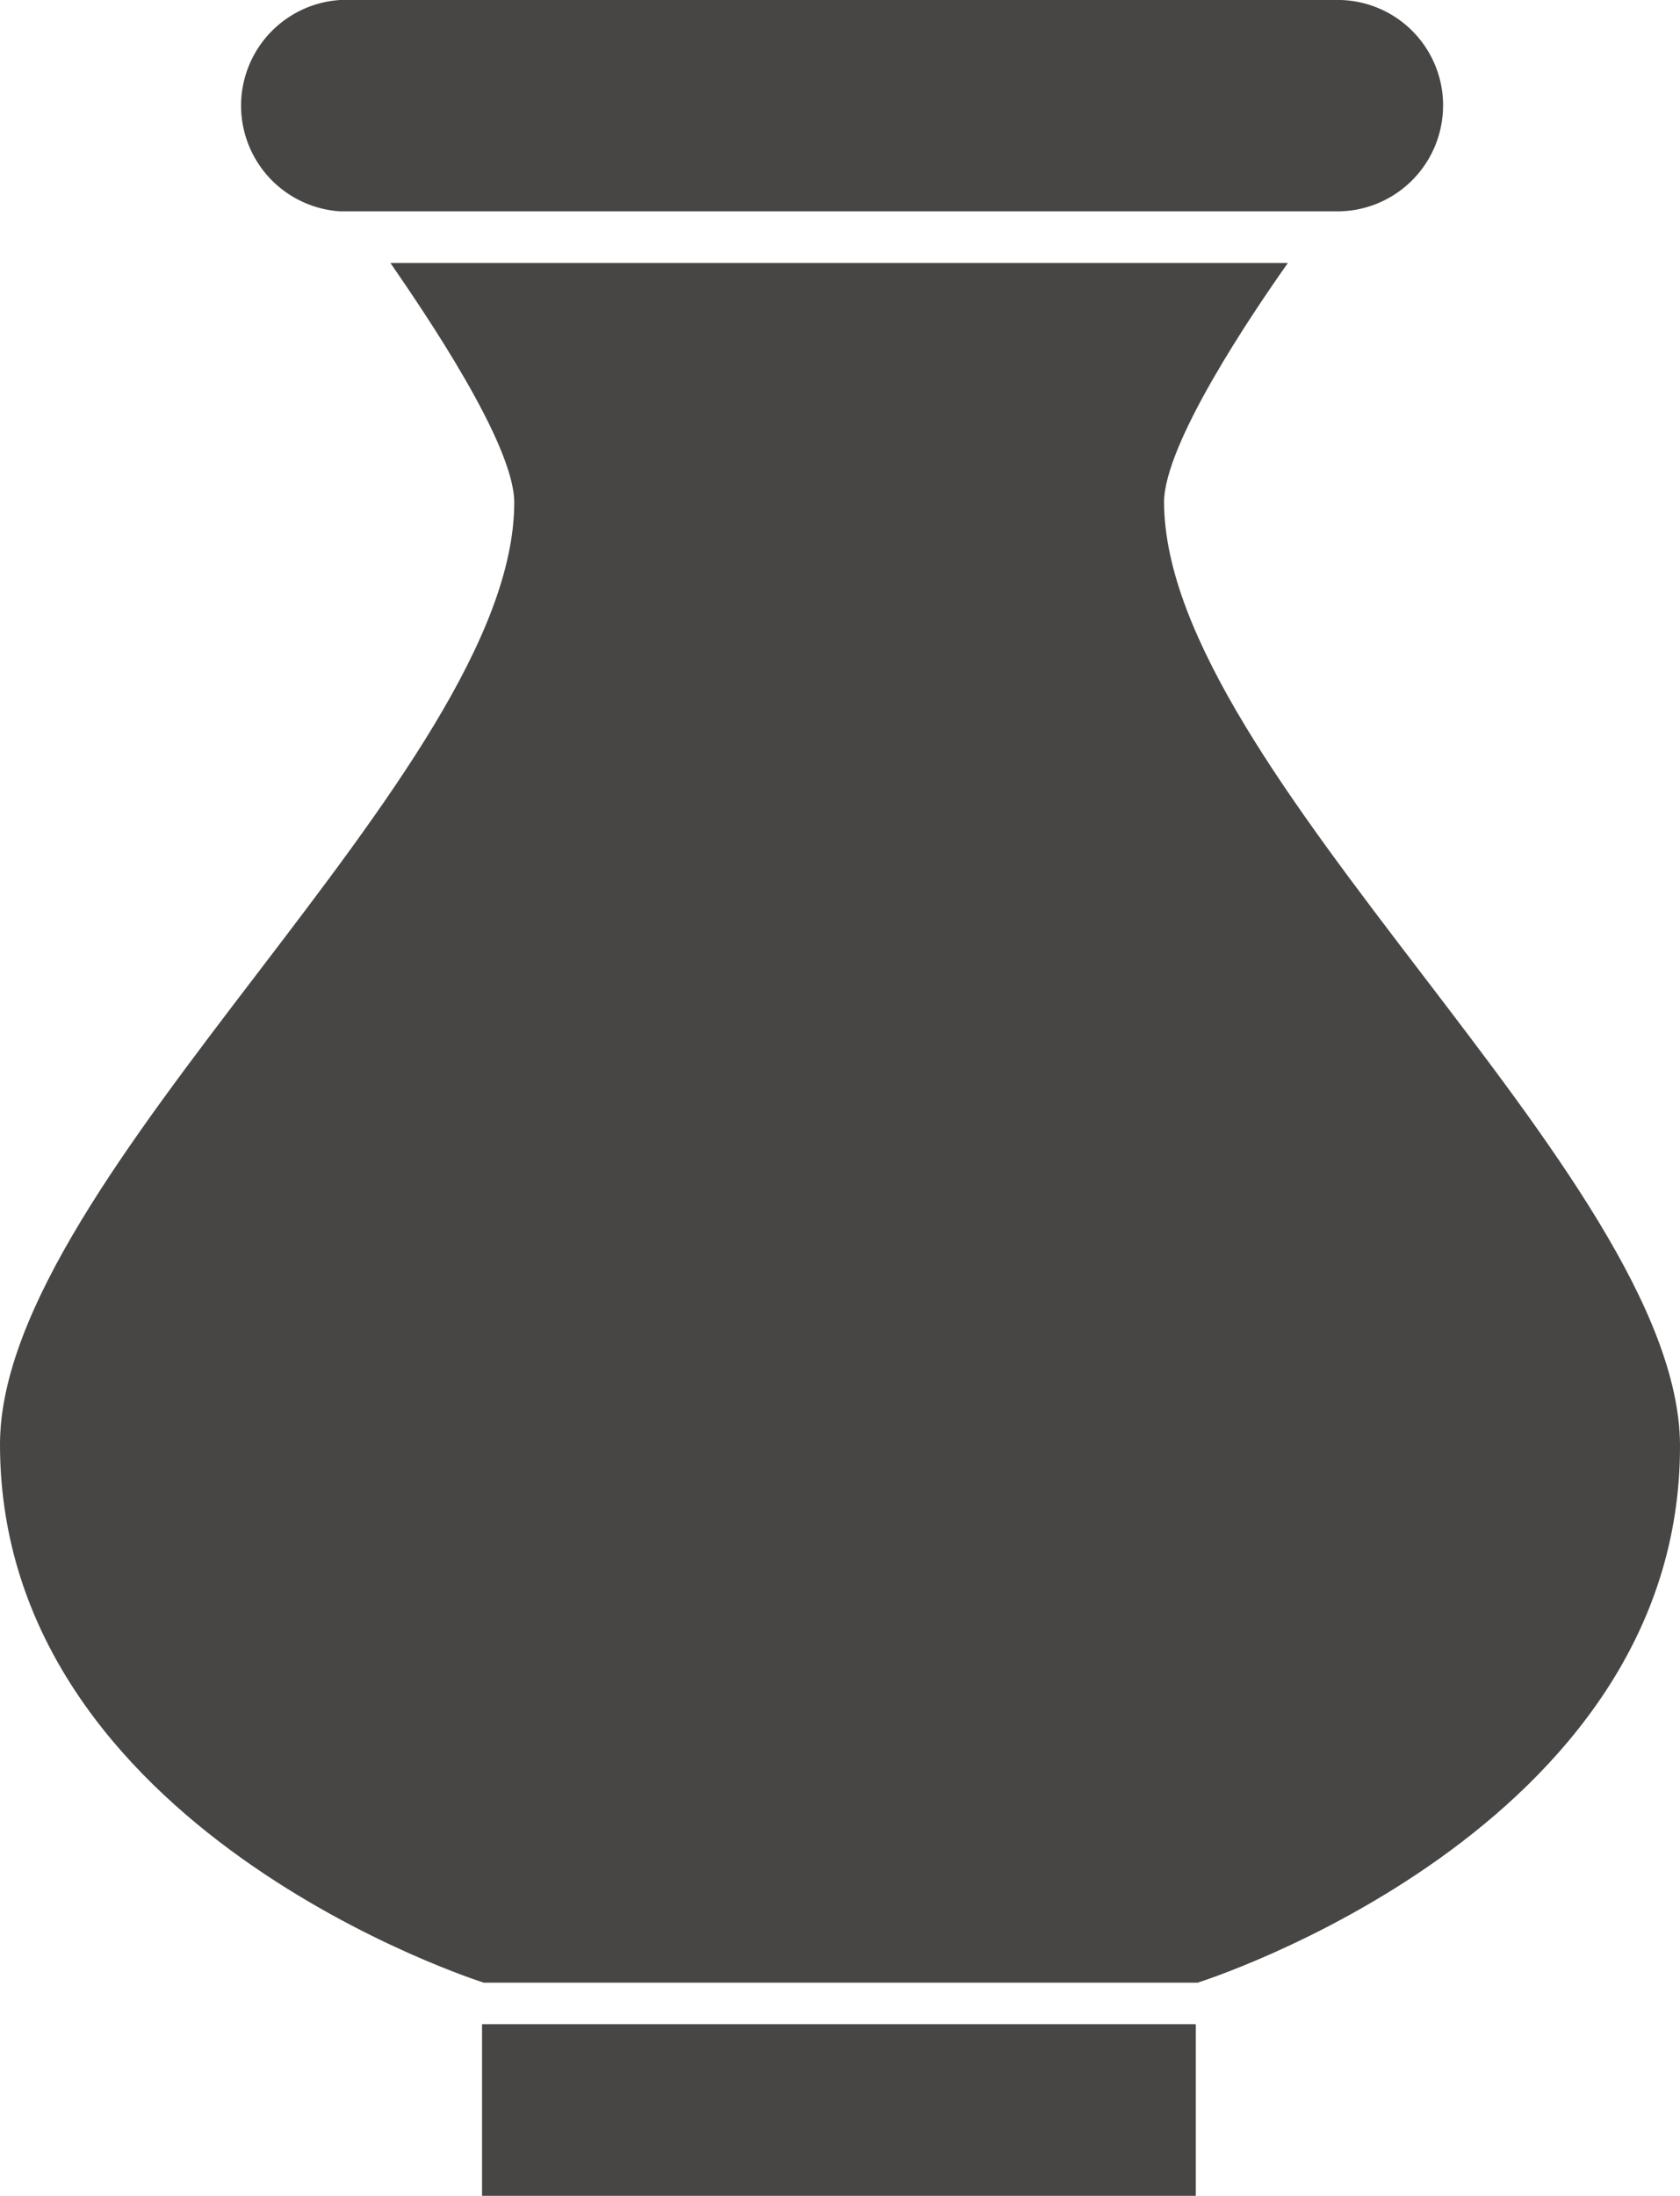
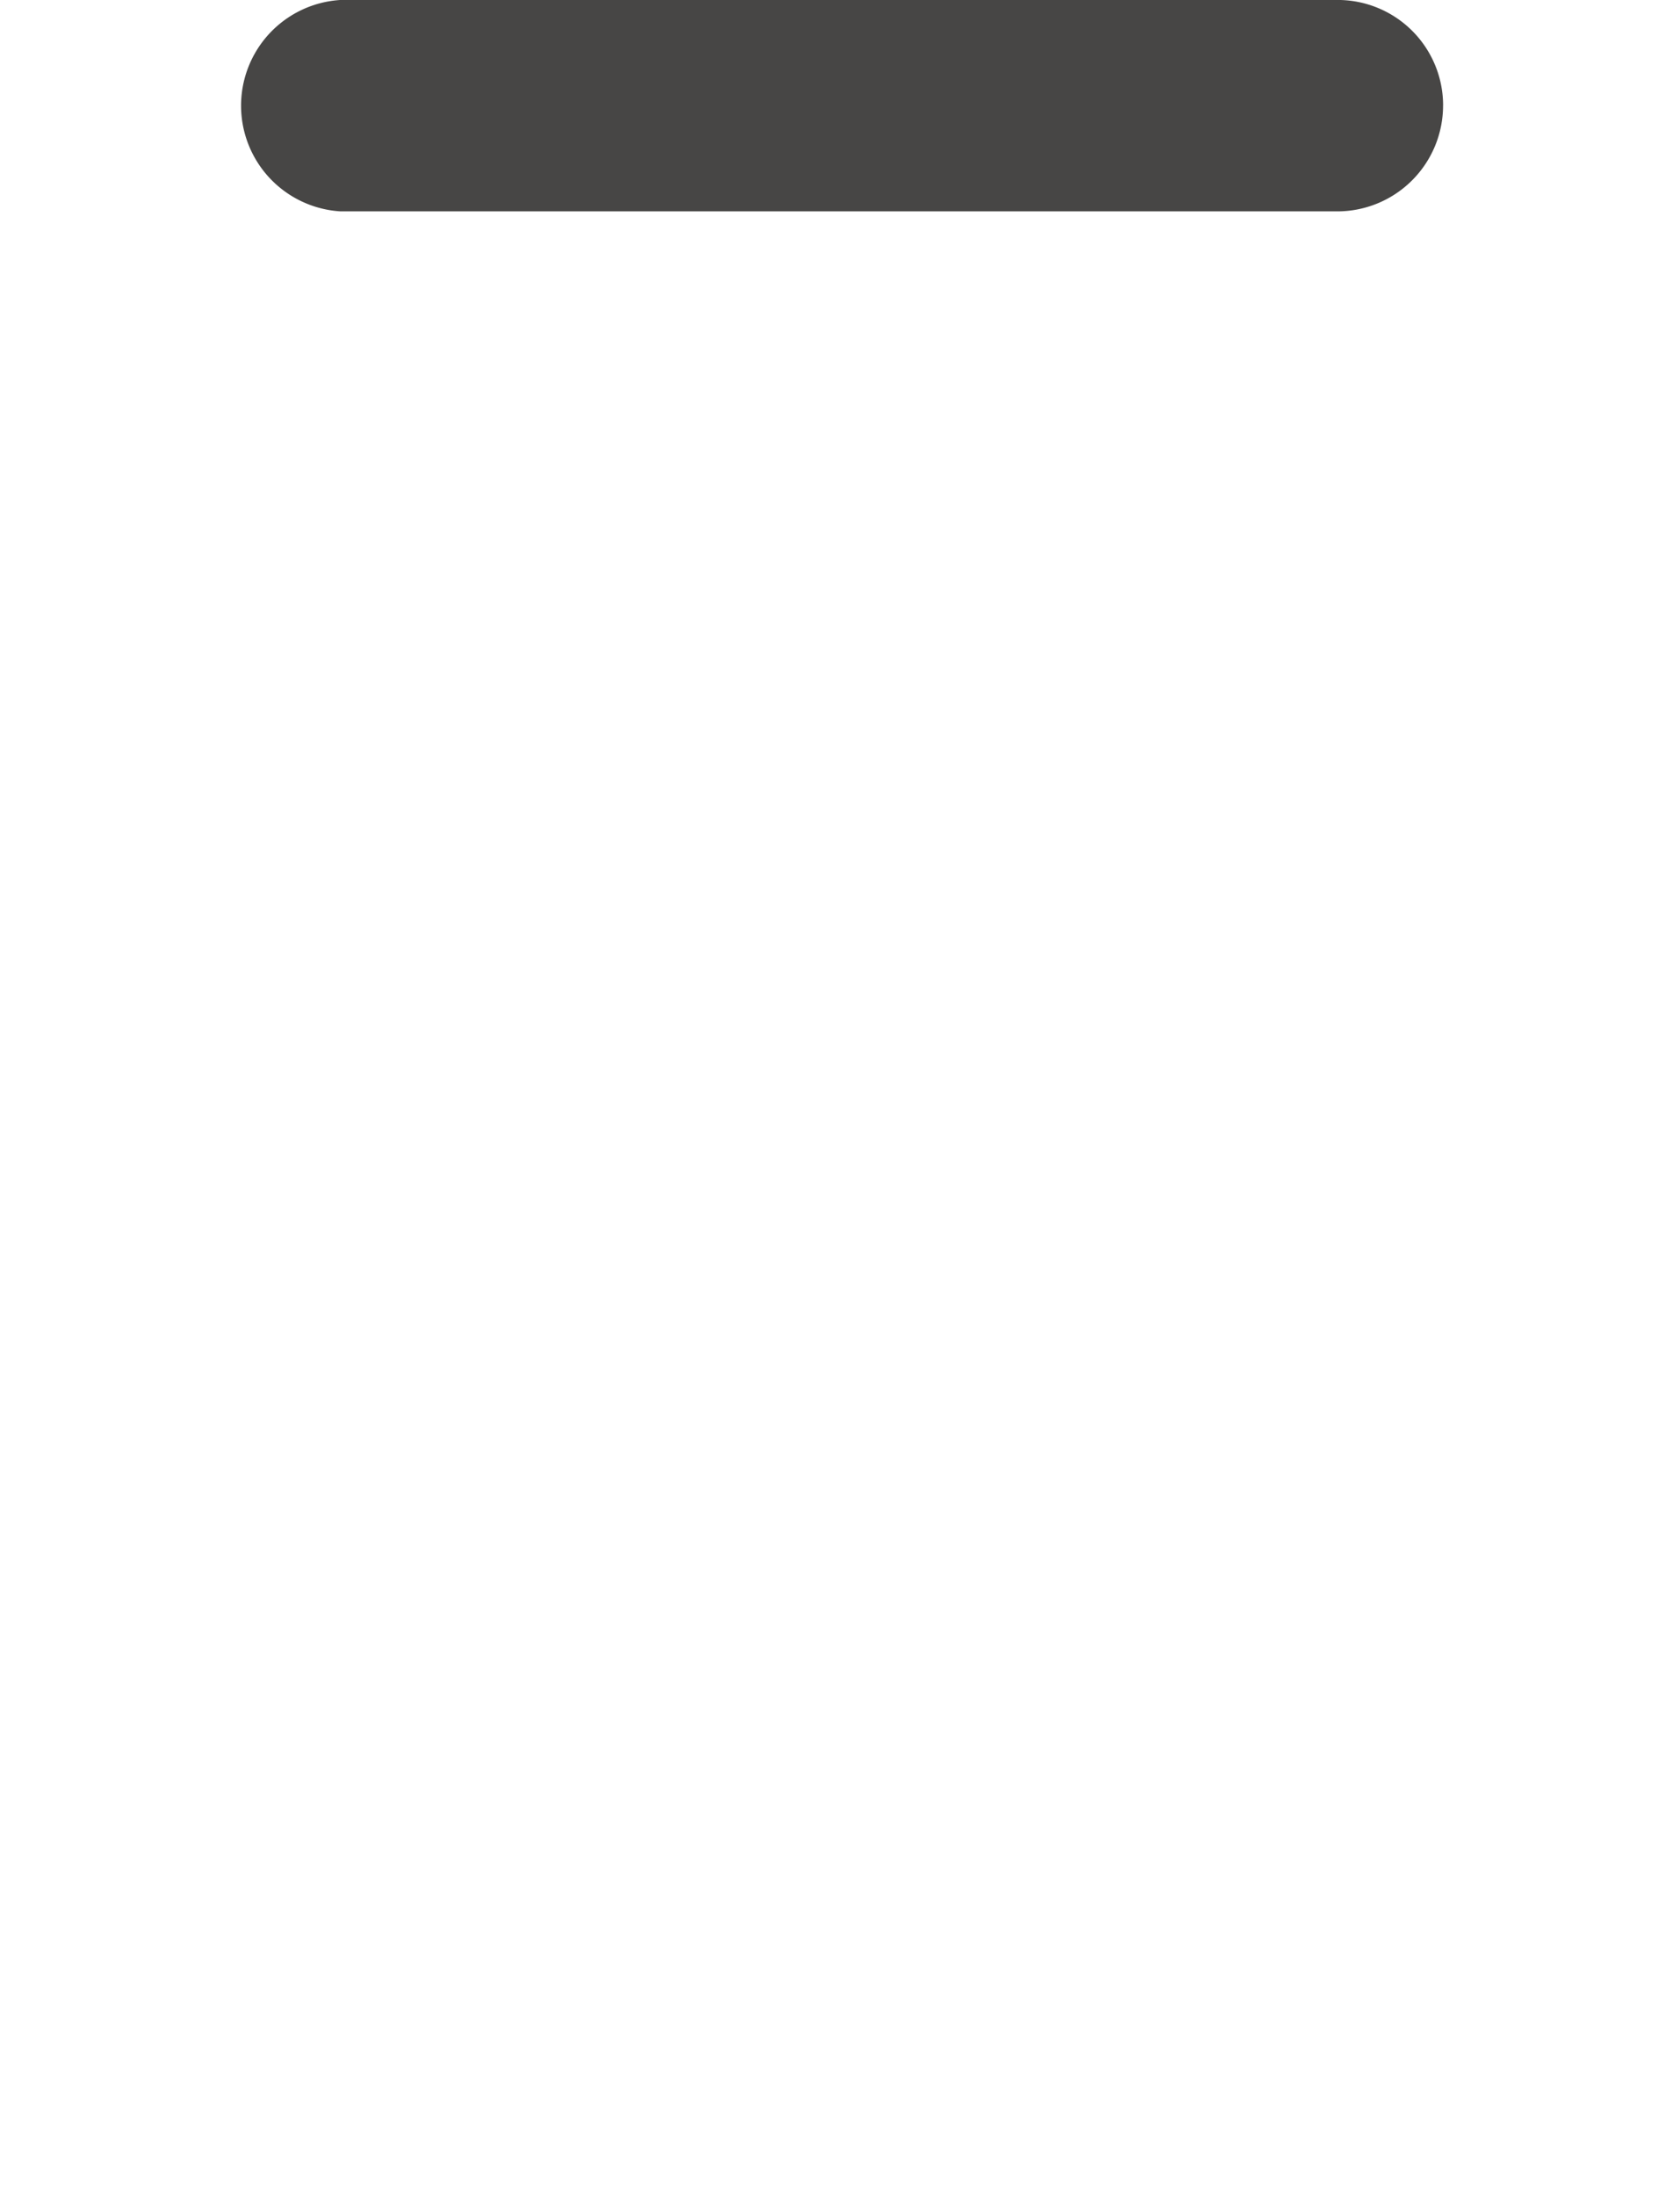
<svg xmlns="http://www.w3.org/2000/svg" width="49.402" height="64.533">
  <g data-name="グループ 2569" fill="#474645">
    <path data-name="パス 2257" d="M42.435 3.1a3.112 3.112 0 01-3.112 3.112H10.016a3.112 3.112 0 010-6.213h29.308a3.1 3.1 0 013.112 3.1z" />
-     <path data-name="長方形 903" d="M14.175 59.489h20.989v5.044H14.175z" />
-     <path data-name="パス 2258" d="M34.23 14.766c0-1.729 2.6-5.563 3.641-7.037h-26.39c1.017 1.475 3.641 5.319 3.641 7.037 0 7.891-15.1 19.789-15.122 27.67-.01 11.369 14.227 15.833 14.227 15.833h20.989s14.237-4.454 14.186-15.823c-.071-7.891-15.132-19.768-15.172-27.68z" />
  </g>
</svg>